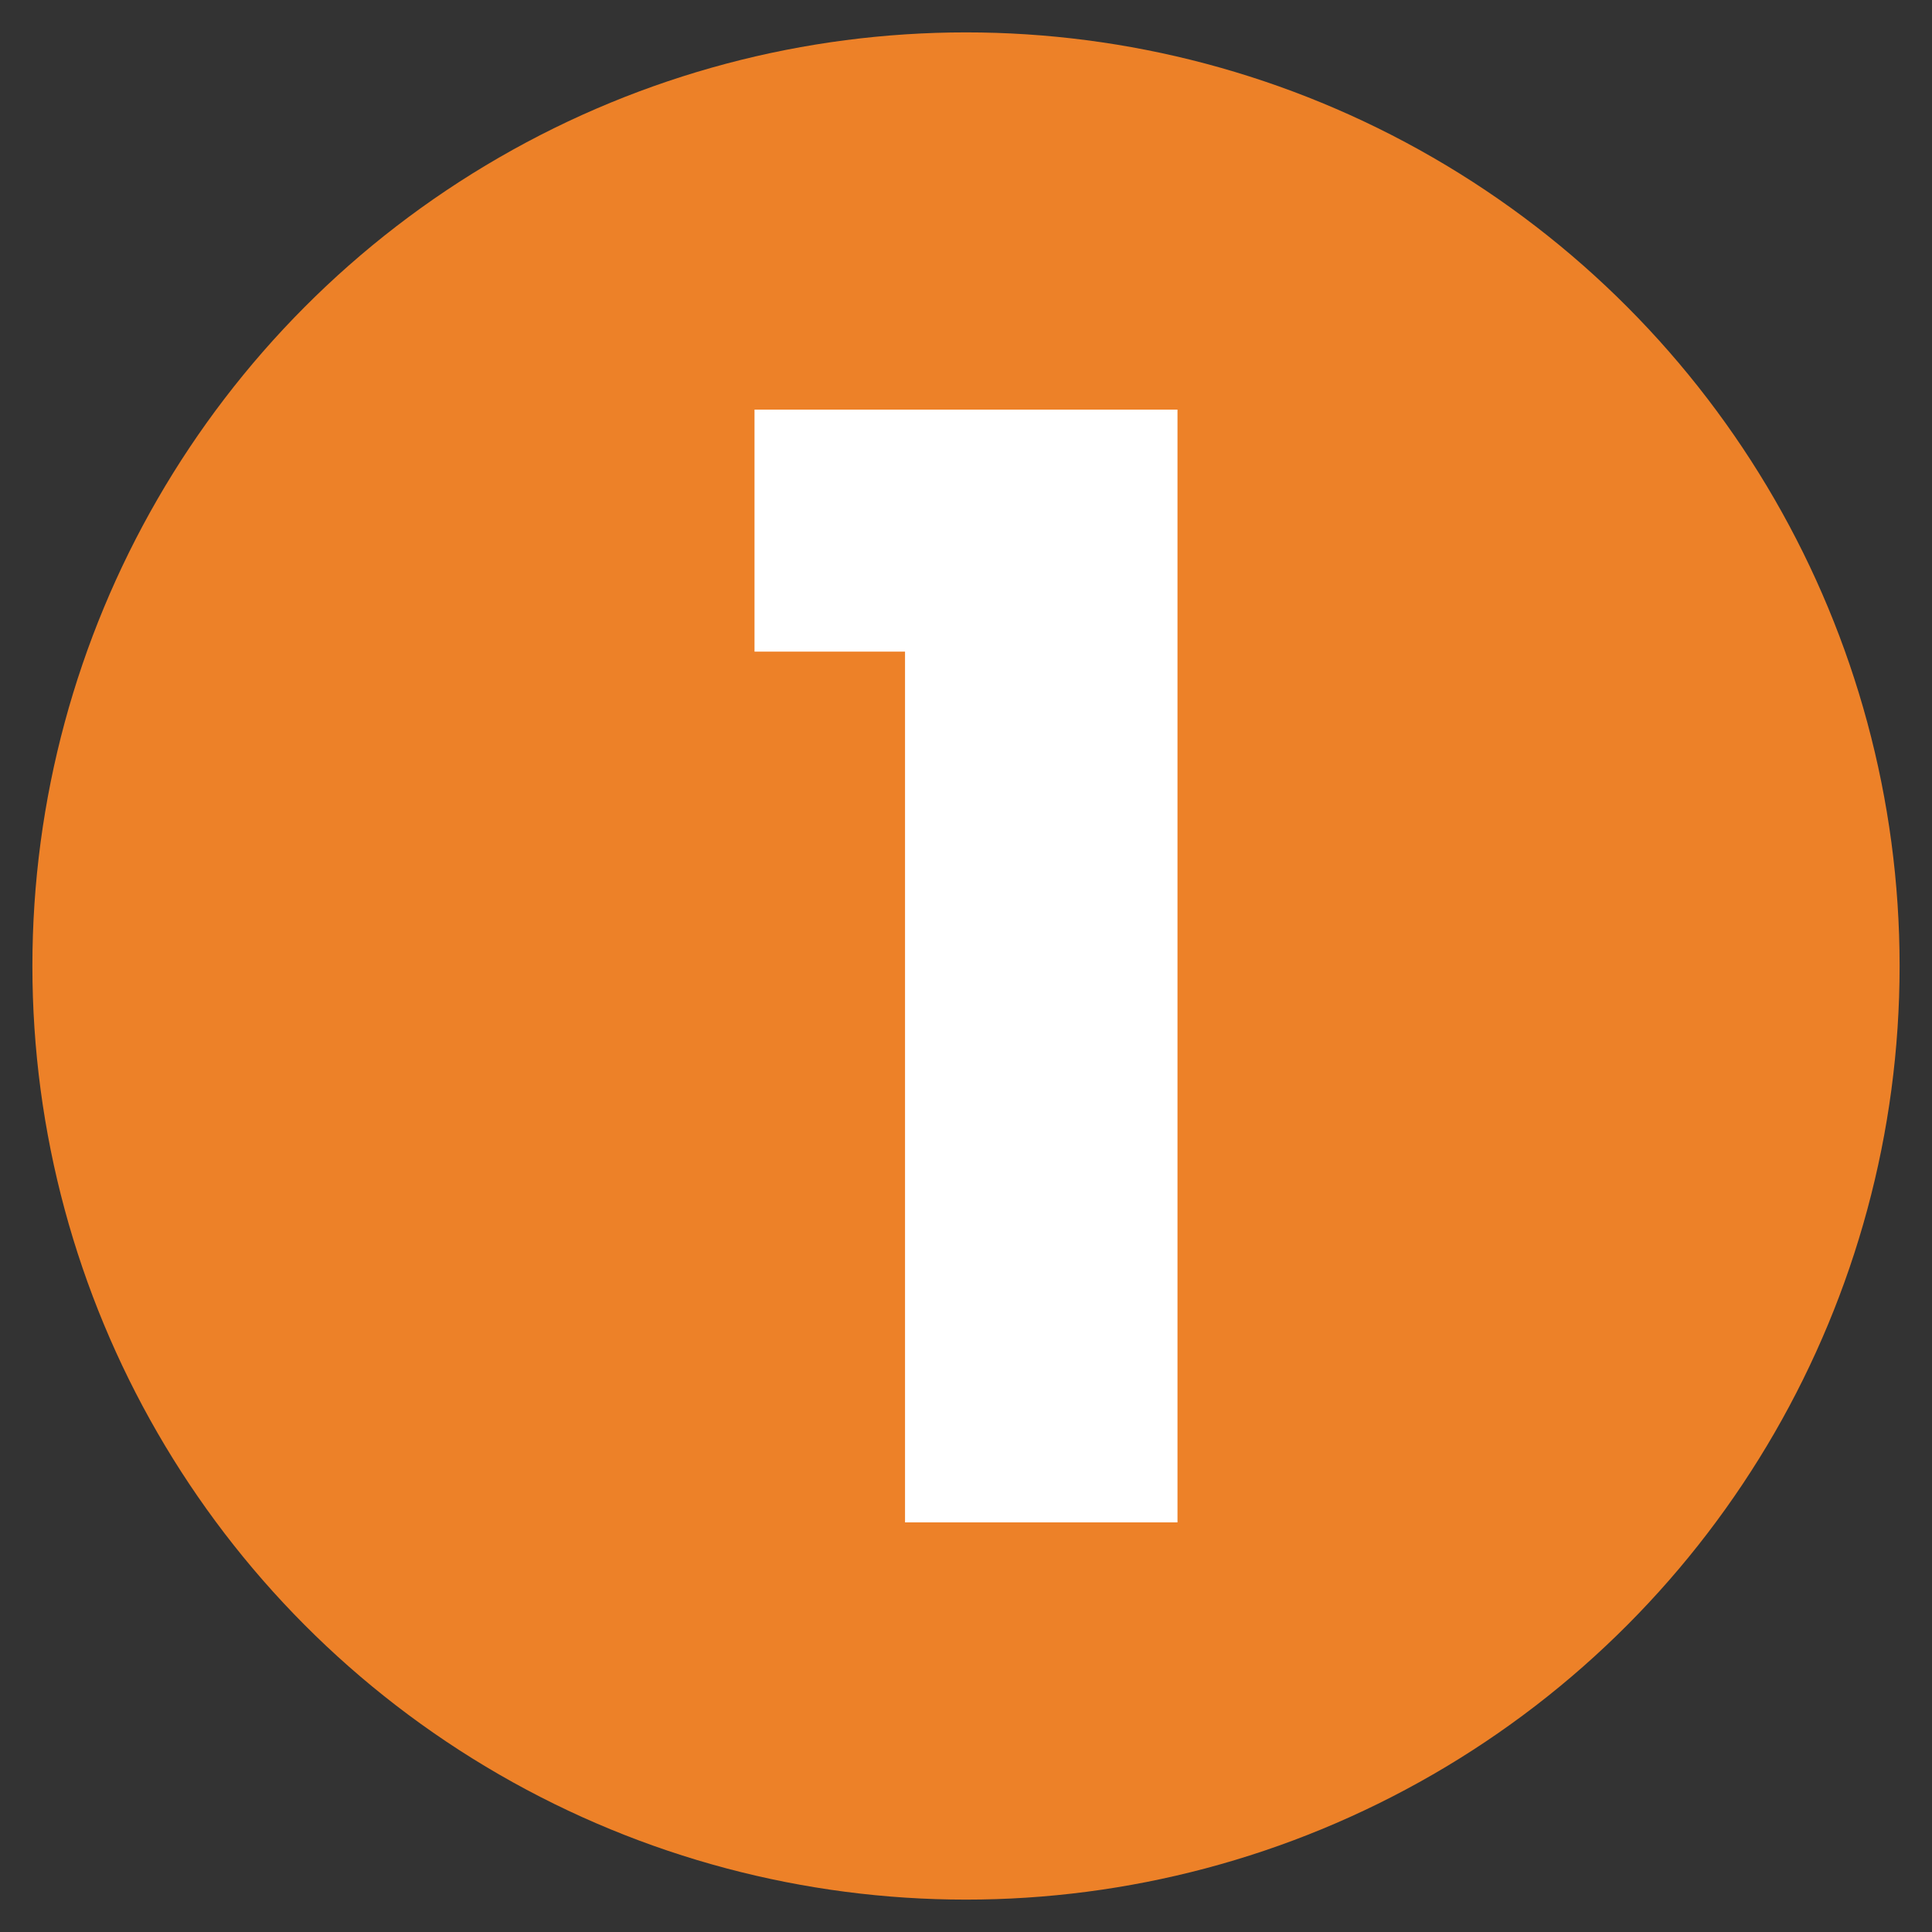
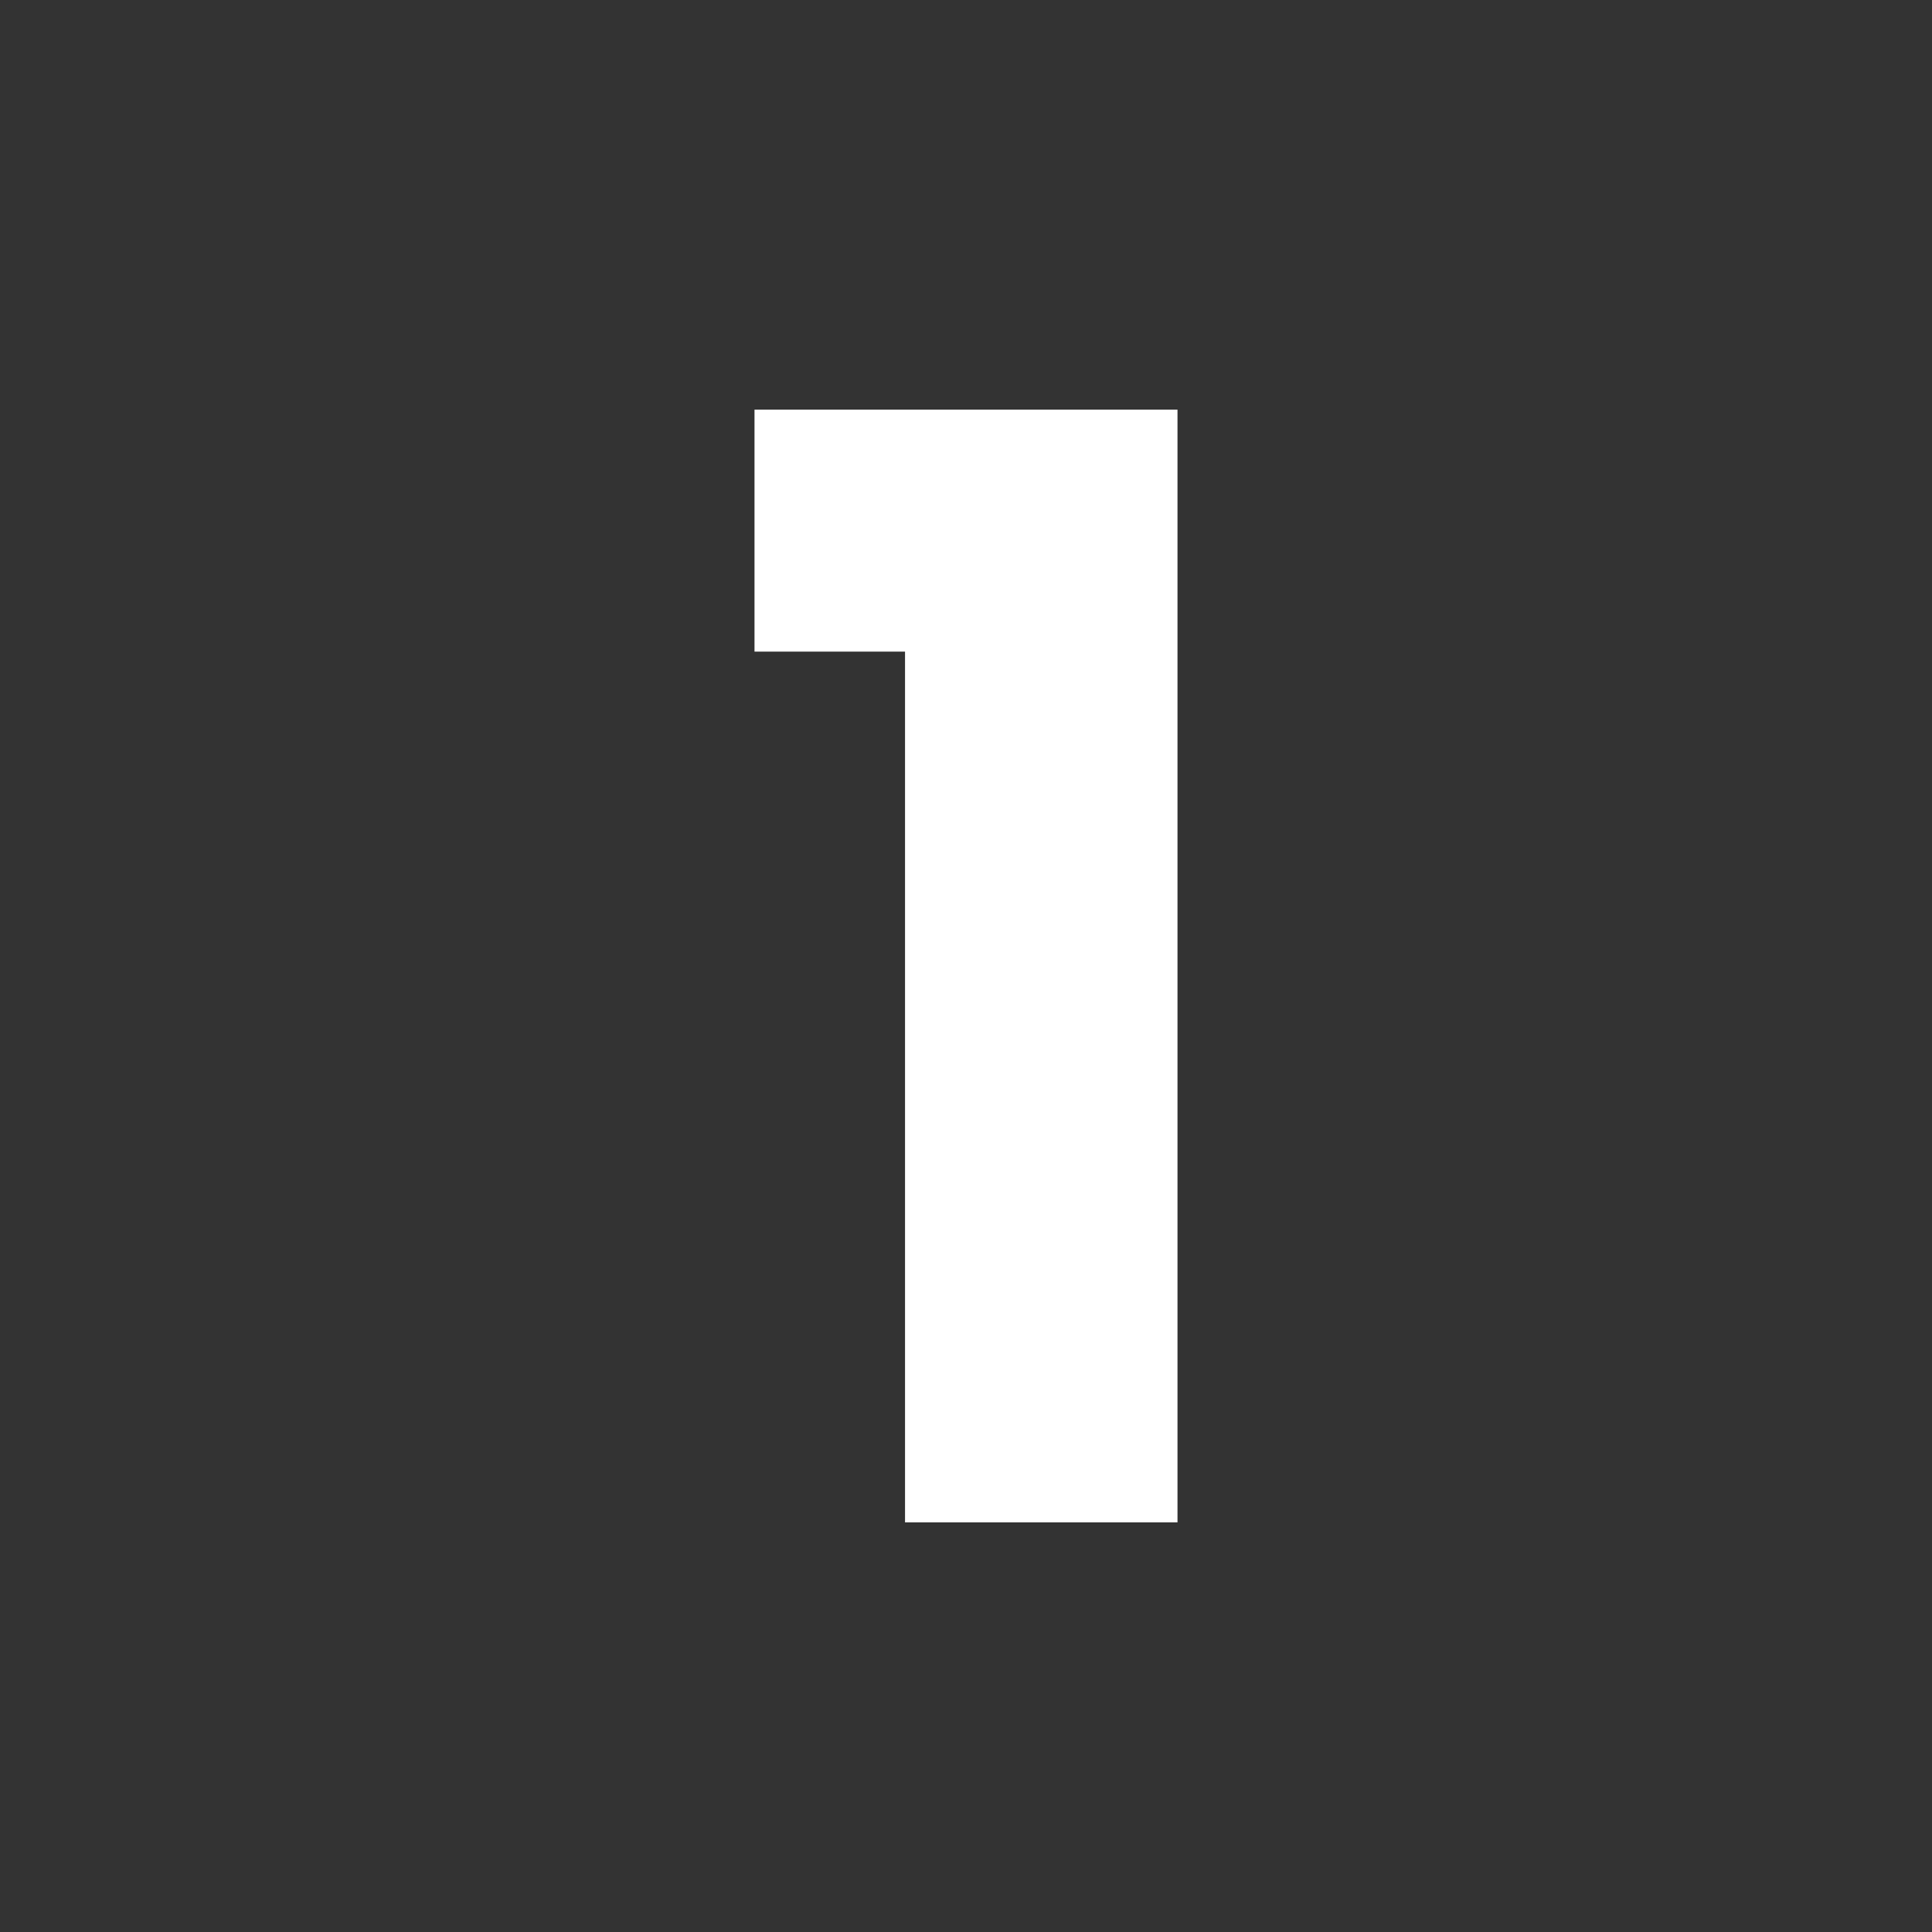
<svg xmlns="http://www.w3.org/2000/svg" version="1.1" id="Calque_1" x="0px" y="0px" viewBox="0 0 101.4 101.4" style="enable-background:new 0 0 101.4 101.4;" xml:space="preserve">
  <rect x="0" y="0" width="101.4" height="101.4" fill="#333333" stroke="none" />
  <style type="text/css">
	.st0{fill:#ED8128;}
	.st1{enable-background:new    ;}
	.st2{fill:#FFFFFF;}
</style>
  <g id="Repères">
</g>
  <g id="Fond">
</g>
  <g id="HEADER">
</g>
  <g id="Calque_2_00000000911362744700699990000008598140428925621923_">
</g>
-   <circle class="st0" cx="50.7" cy="50.7" r="49" />
  <g class="st1">
    <path class="st2" d="M39.6,34.2V21.5h22.2v58.4H47.5V34.2H39.6z" />
  </g>
</svg>